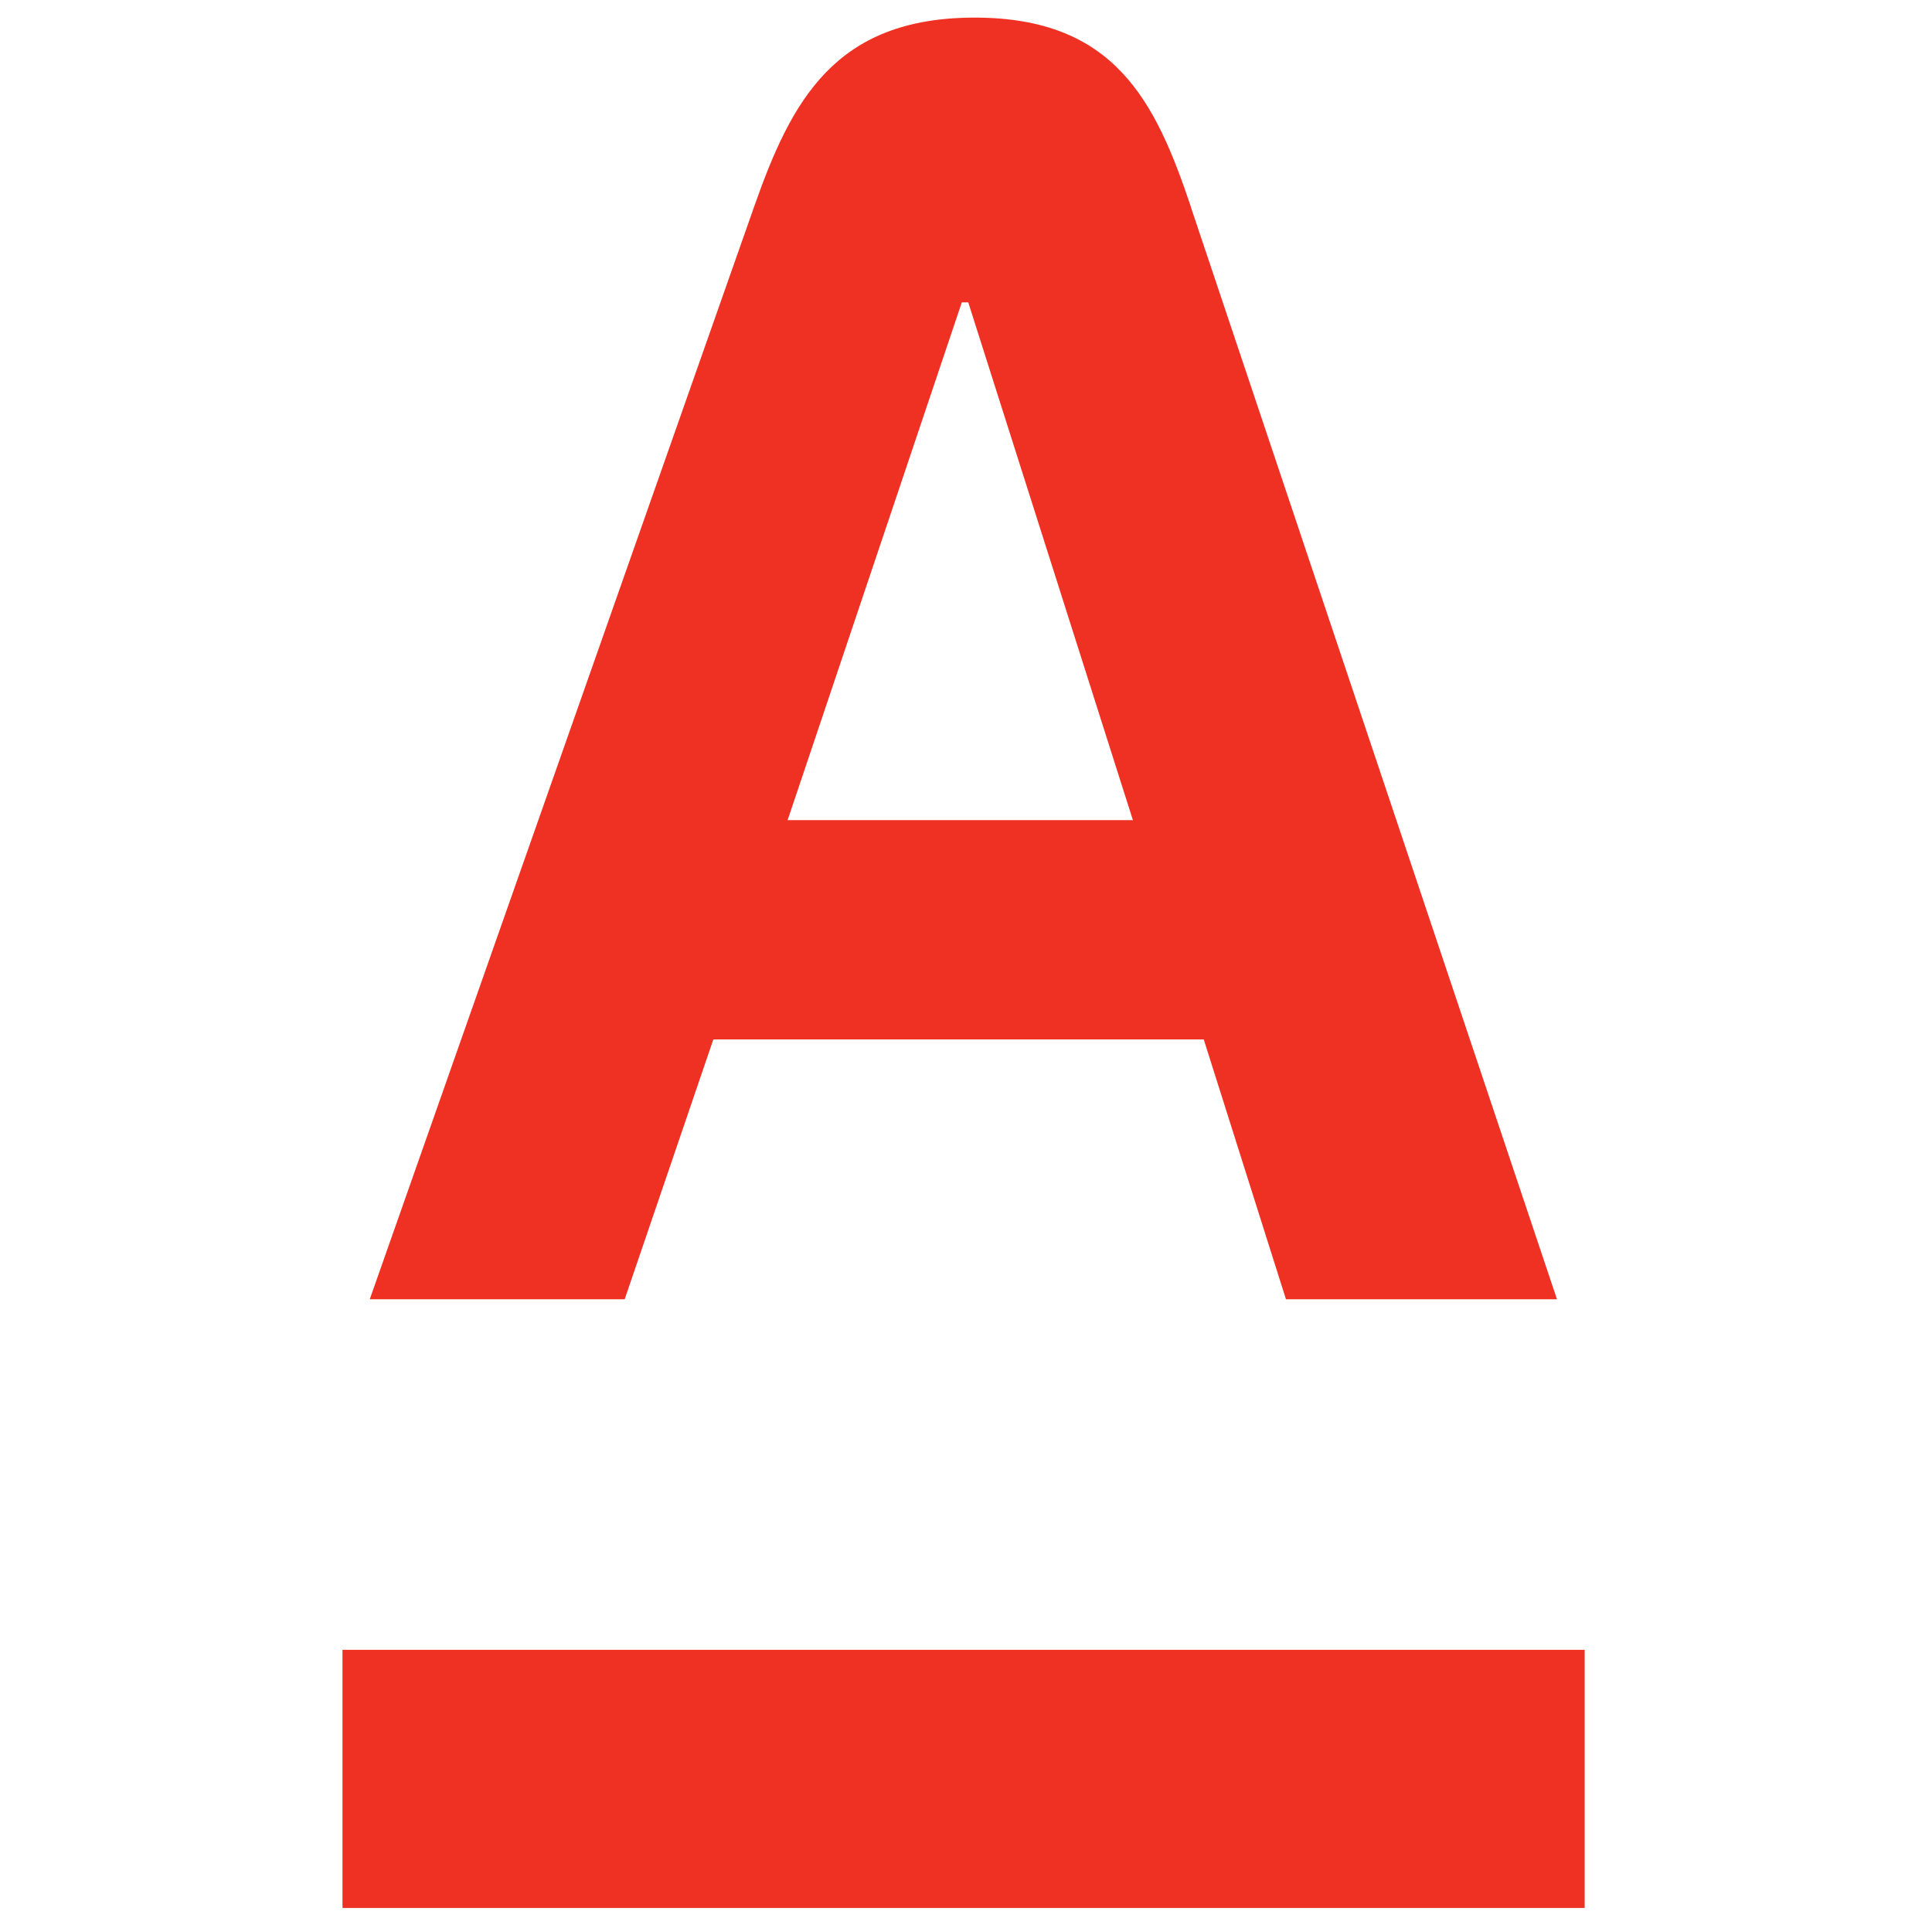
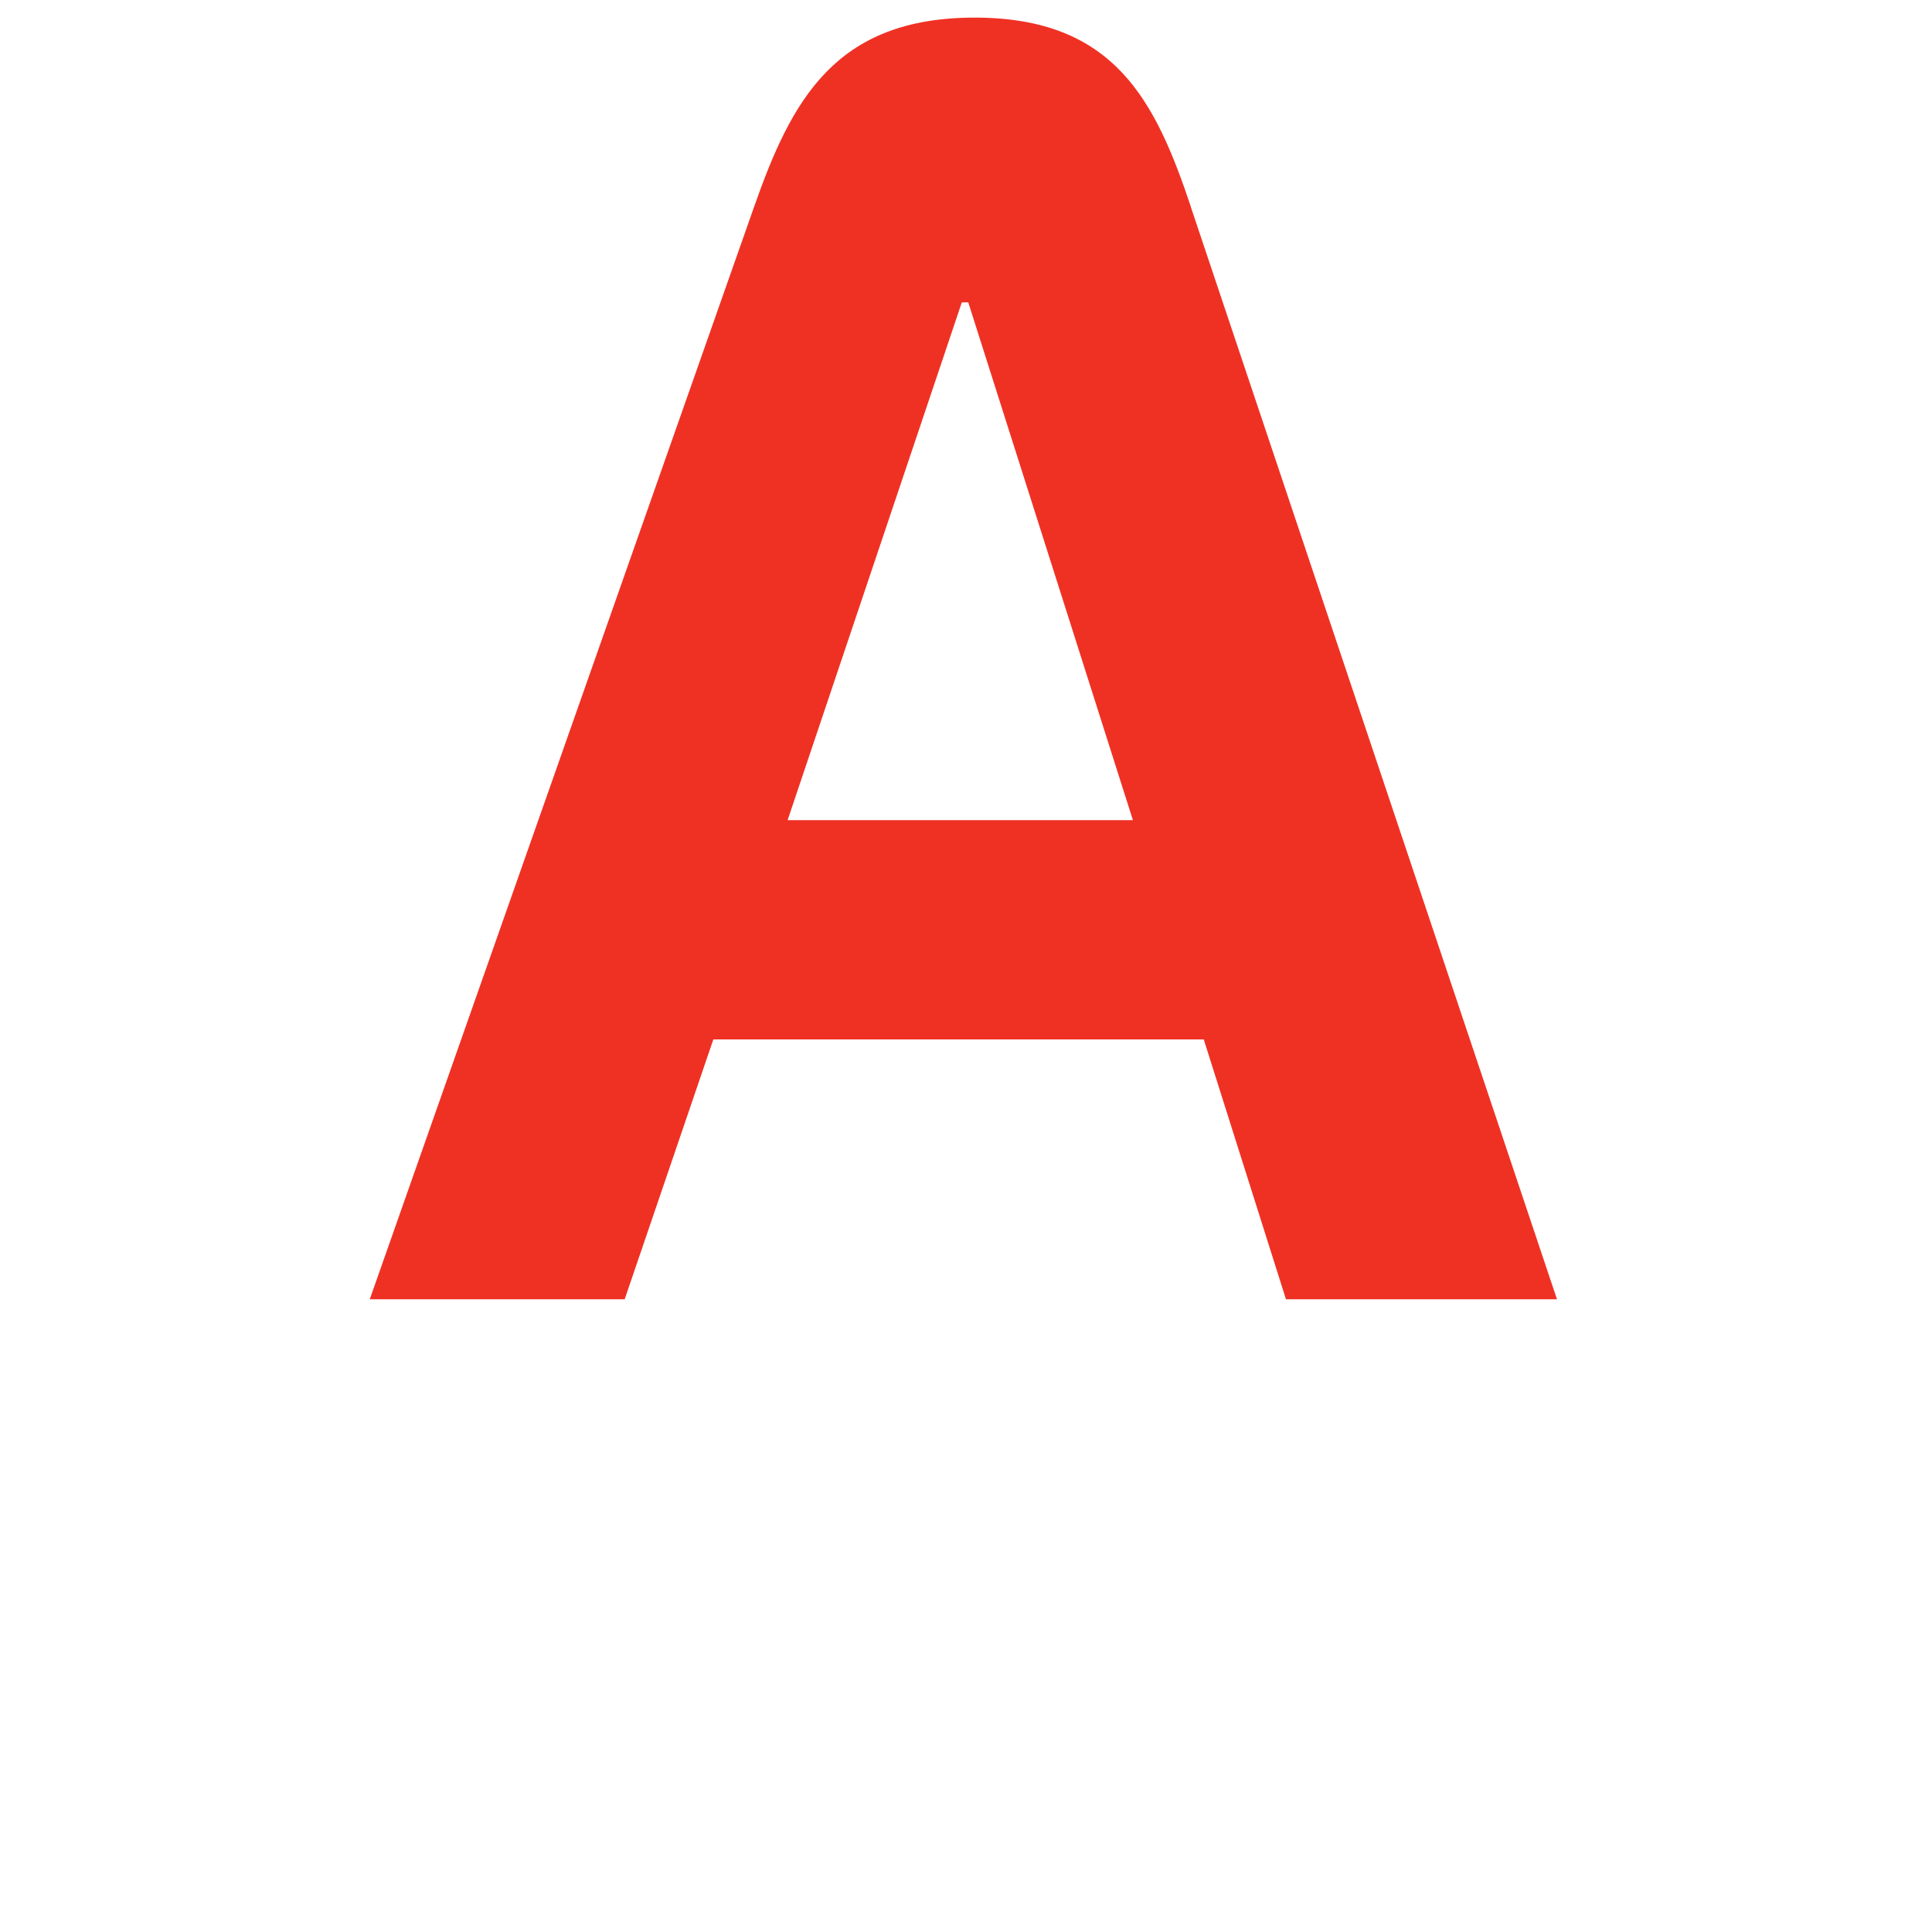
<svg xmlns="http://www.w3.org/2000/svg" width="18" height="18" viewBox="0 0 18 18" fill="none">
-   <path d="M14.764 15.371H3.191V17.776H14.764V15.371Z" fill="#EF3124" />
  <path d="M11.095 1.926C10.765 0.941 10.384 0.164 9.081 0.164C7.778 0.164 7.373 0.938 7.026 1.926L3.445 12.105H5.82L6.646 9.684H11.215L11.981 12.105H14.506L11.094 1.926H11.095ZM7.338 7.641L8.961 2.817H9.021L10.555 7.641H7.338Z" fill="#EF3124" />
</svg>